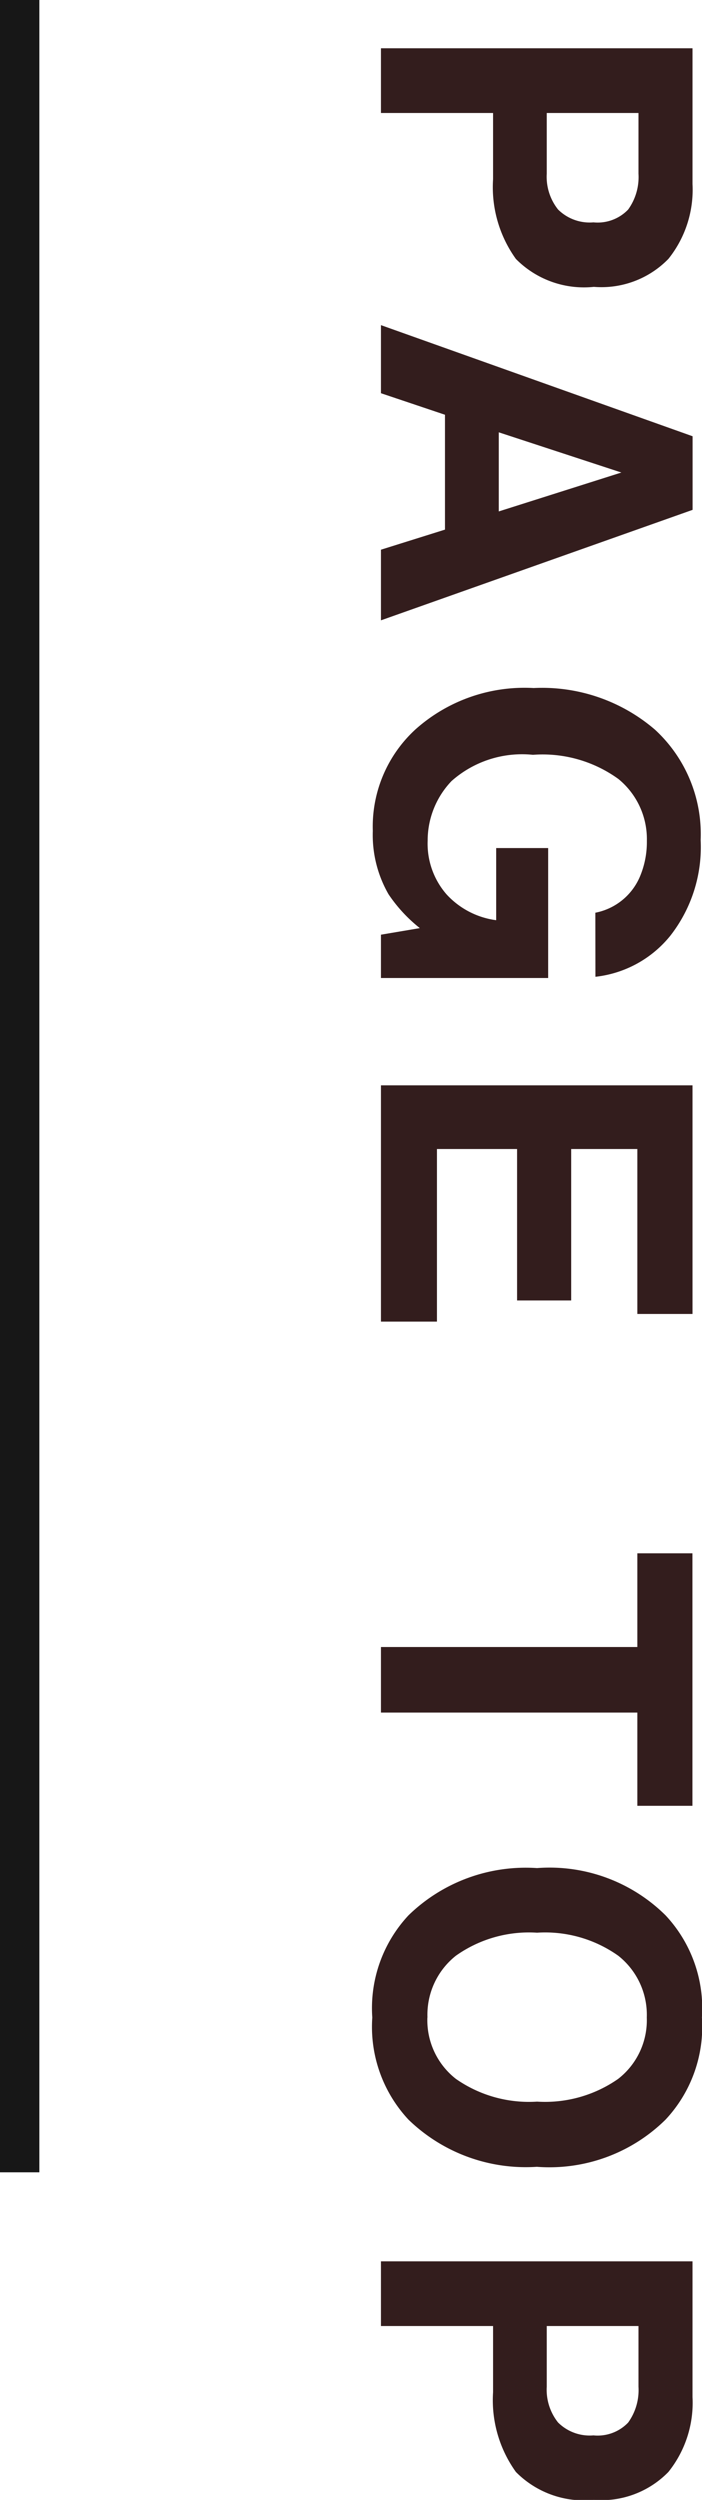
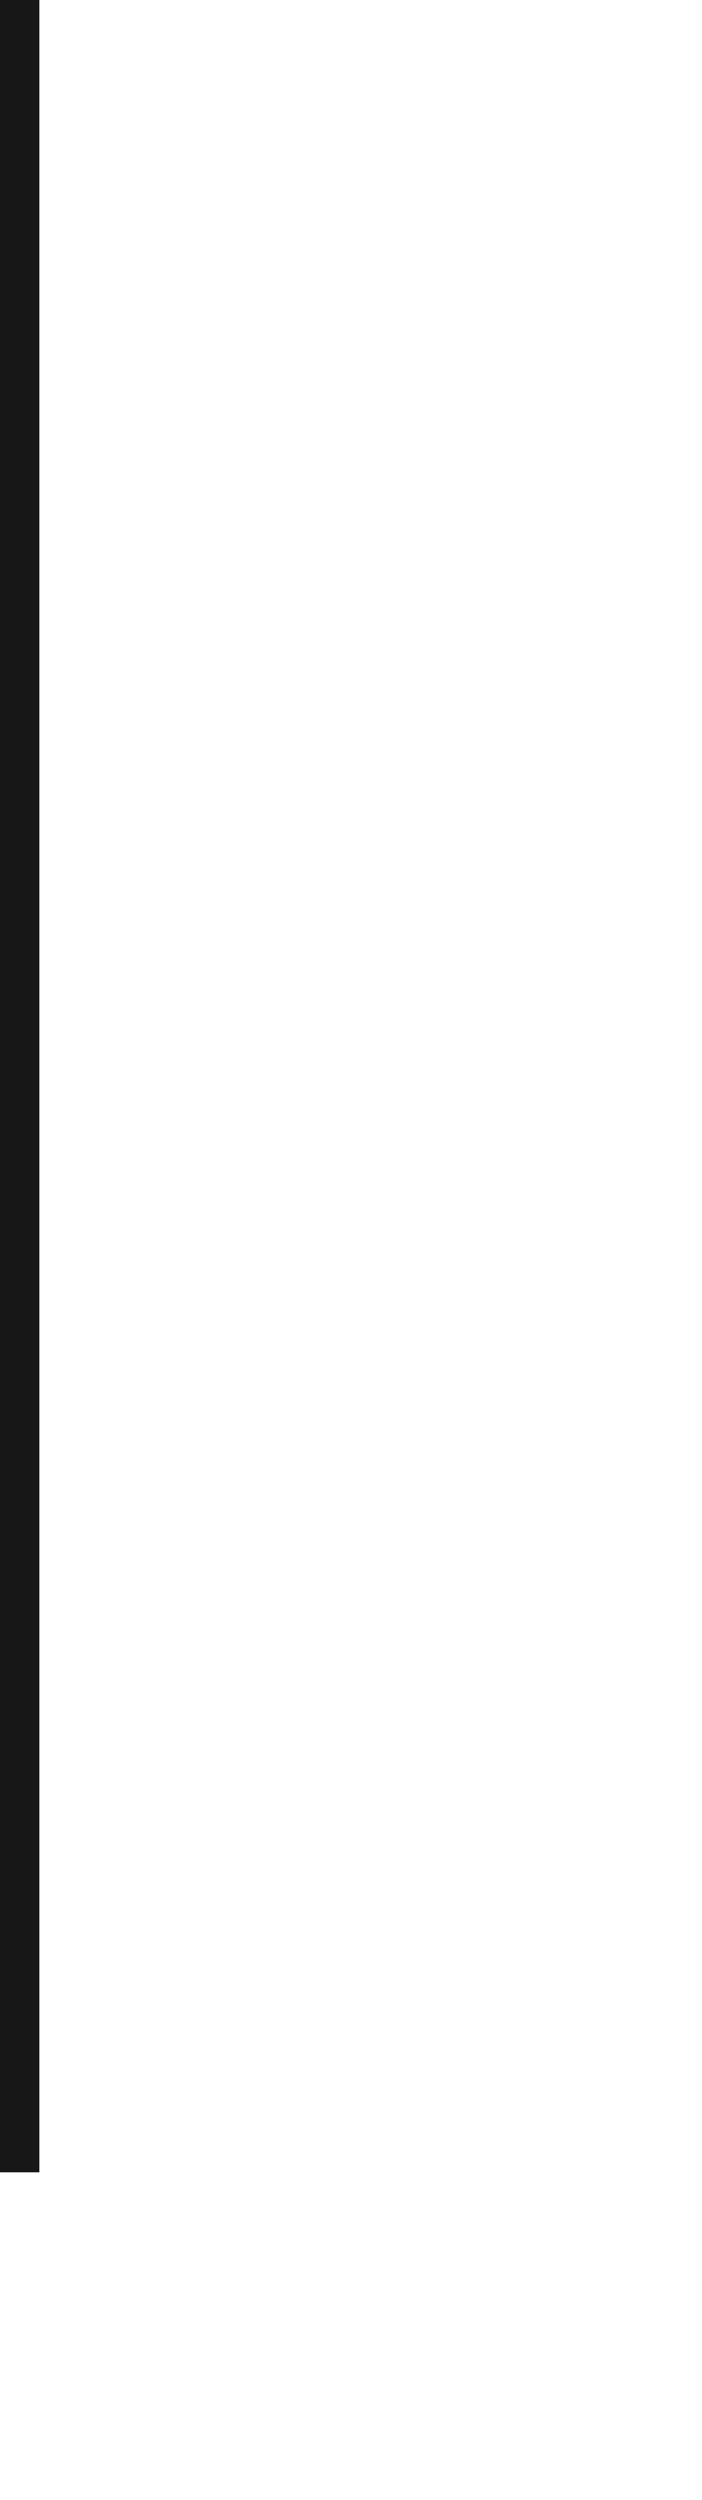
<svg xmlns="http://www.w3.org/2000/svg" width="17.838" height="63.487" viewBox="0 0 17.838 63.487">
  <g id="pagetop" transform="translate(-1308.32 -684.88)">
    <path id="パス_146944" data-name="パス 146944" d="M2892.82,678.211v55.167" transform="translate(-1584 6.669)" fill="none" stroke="#171717" stroke-width="1" />
-     <path id="パス_147008" data-name="パス 147008" d="M-26.473-5.4a1.072,1.072,0,0,0-.325-.881,1.41,1.41,0,0,0-.91-.263H-29.25v2.331h1.542A1.337,1.337,0,0,0-26.8-4.5,1.14,1.14,0,0,0-26.473-5.4Zm1.638-.011a2.43,2.43,0,0,1-.709,1.982,3.122,3.122,0,0,1-2.025.58H-29.25V0h-1.644V-7.917h3.448a2.809,2.809,0,0,1,1.9.612A2.373,2.373,0,0,1-24.835-5.409Zm3.694,2.417h2.009l-.988-3.115Zm.1-4.925h1.869L-16.366,0H-18.16l-.51-1.627h-2.917L-22.134,0h-1.729Zm12.1,2.471A1.55,1.55,0,0,0-9.857-6.58a2.256,2.256,0,0,0-.908-.177,1.971,1.971,0,0,0-1.571.722,3.284,3.284,0,0,0-.615,2.173,2.7,2.7,0,0,0,.666,2.068,2.187,2.187,0,0,0,1.515.607,1.957,1.957,0,0,0,1.364-.481,2.078,2.078,0,0,0,.655-1.26h-1.832V-4.249h3.3V0h-1.1l-.167-.988a3.793,3.793,0,0,1-.859.795,3.022,3.022,0,0,1-1.611.4A3.348,3.348,0,0,1-13.6-.881a4.158,4.158,0,0,1-1.047-3,4.4,4.4,0,0,1,1.058-3.083,3.606,3.606,0,0,1,2.8-1.16,3.658,3.658,0,0,1,2.425.765,2.846,2.846,0,0,1,1.05,1.909ZM1.249-6.515H-2.94v1.681H.906v1.375H-2.94v2.036H1.443V0h-6V-7.917H1.249Zm12.491-1.4v1.4H11.372V0H9.707V-6.515H7.327v-1.4Zm5.375,6.735a1.89,1.89,0,0,0,1.56-.725,3.24,3.24,0,0,0,.577-2.062,3.242,3.242,0,0,0-.577-2.06,1.887,1.887,0,0,0-1.56-.728,1.912,1.912,0,0,0-1.568.725,3.208,3.208,0,0,0-.585,2.063,3.208,3.208,0,0,0,.585,2.063A1.912,1.912,0,0,0,19.116-1.182Zm3.792-2.788A4.282,4.282,0,0,1,21.71-.7,3.452,3.452,0,0,1,19.116.22,3.452,3.452,0,0,1,16.521-.7a4.271,4.271,0,0,1-1.2-3.266,4.187,4.187,0,0,1,1.2-3.266,3.452,3.452,0,0,1,2.594-.924,3.452,3.452,0,0,1,2.594.924A4.2,4.2,0,0,1,22.908-3.969ZM29.728-5.4a1.072,1.072,0,0,0-.325-.881,1.41,1.41,0,0,0-.91-.263H26.951v2.331h1.542A1.337,1.337,0,0,0,29.4-4.5,1.14,1.14,0,0,0,29.728-5.4Zm1.638-.011a2.43,2.43,0,0,1-.709,1.982,3.122,3.122,0,0,1-2.025.58H26.951V0H25.308V-7.917h3.448a2.809,2.809,0,0,1,1.9.612A2.373,2.373,0,0,1,31.366-5.409Z" transform="translate(1318 717) rotate(90)" fill="#331d1d" />
  </g>
</svg>